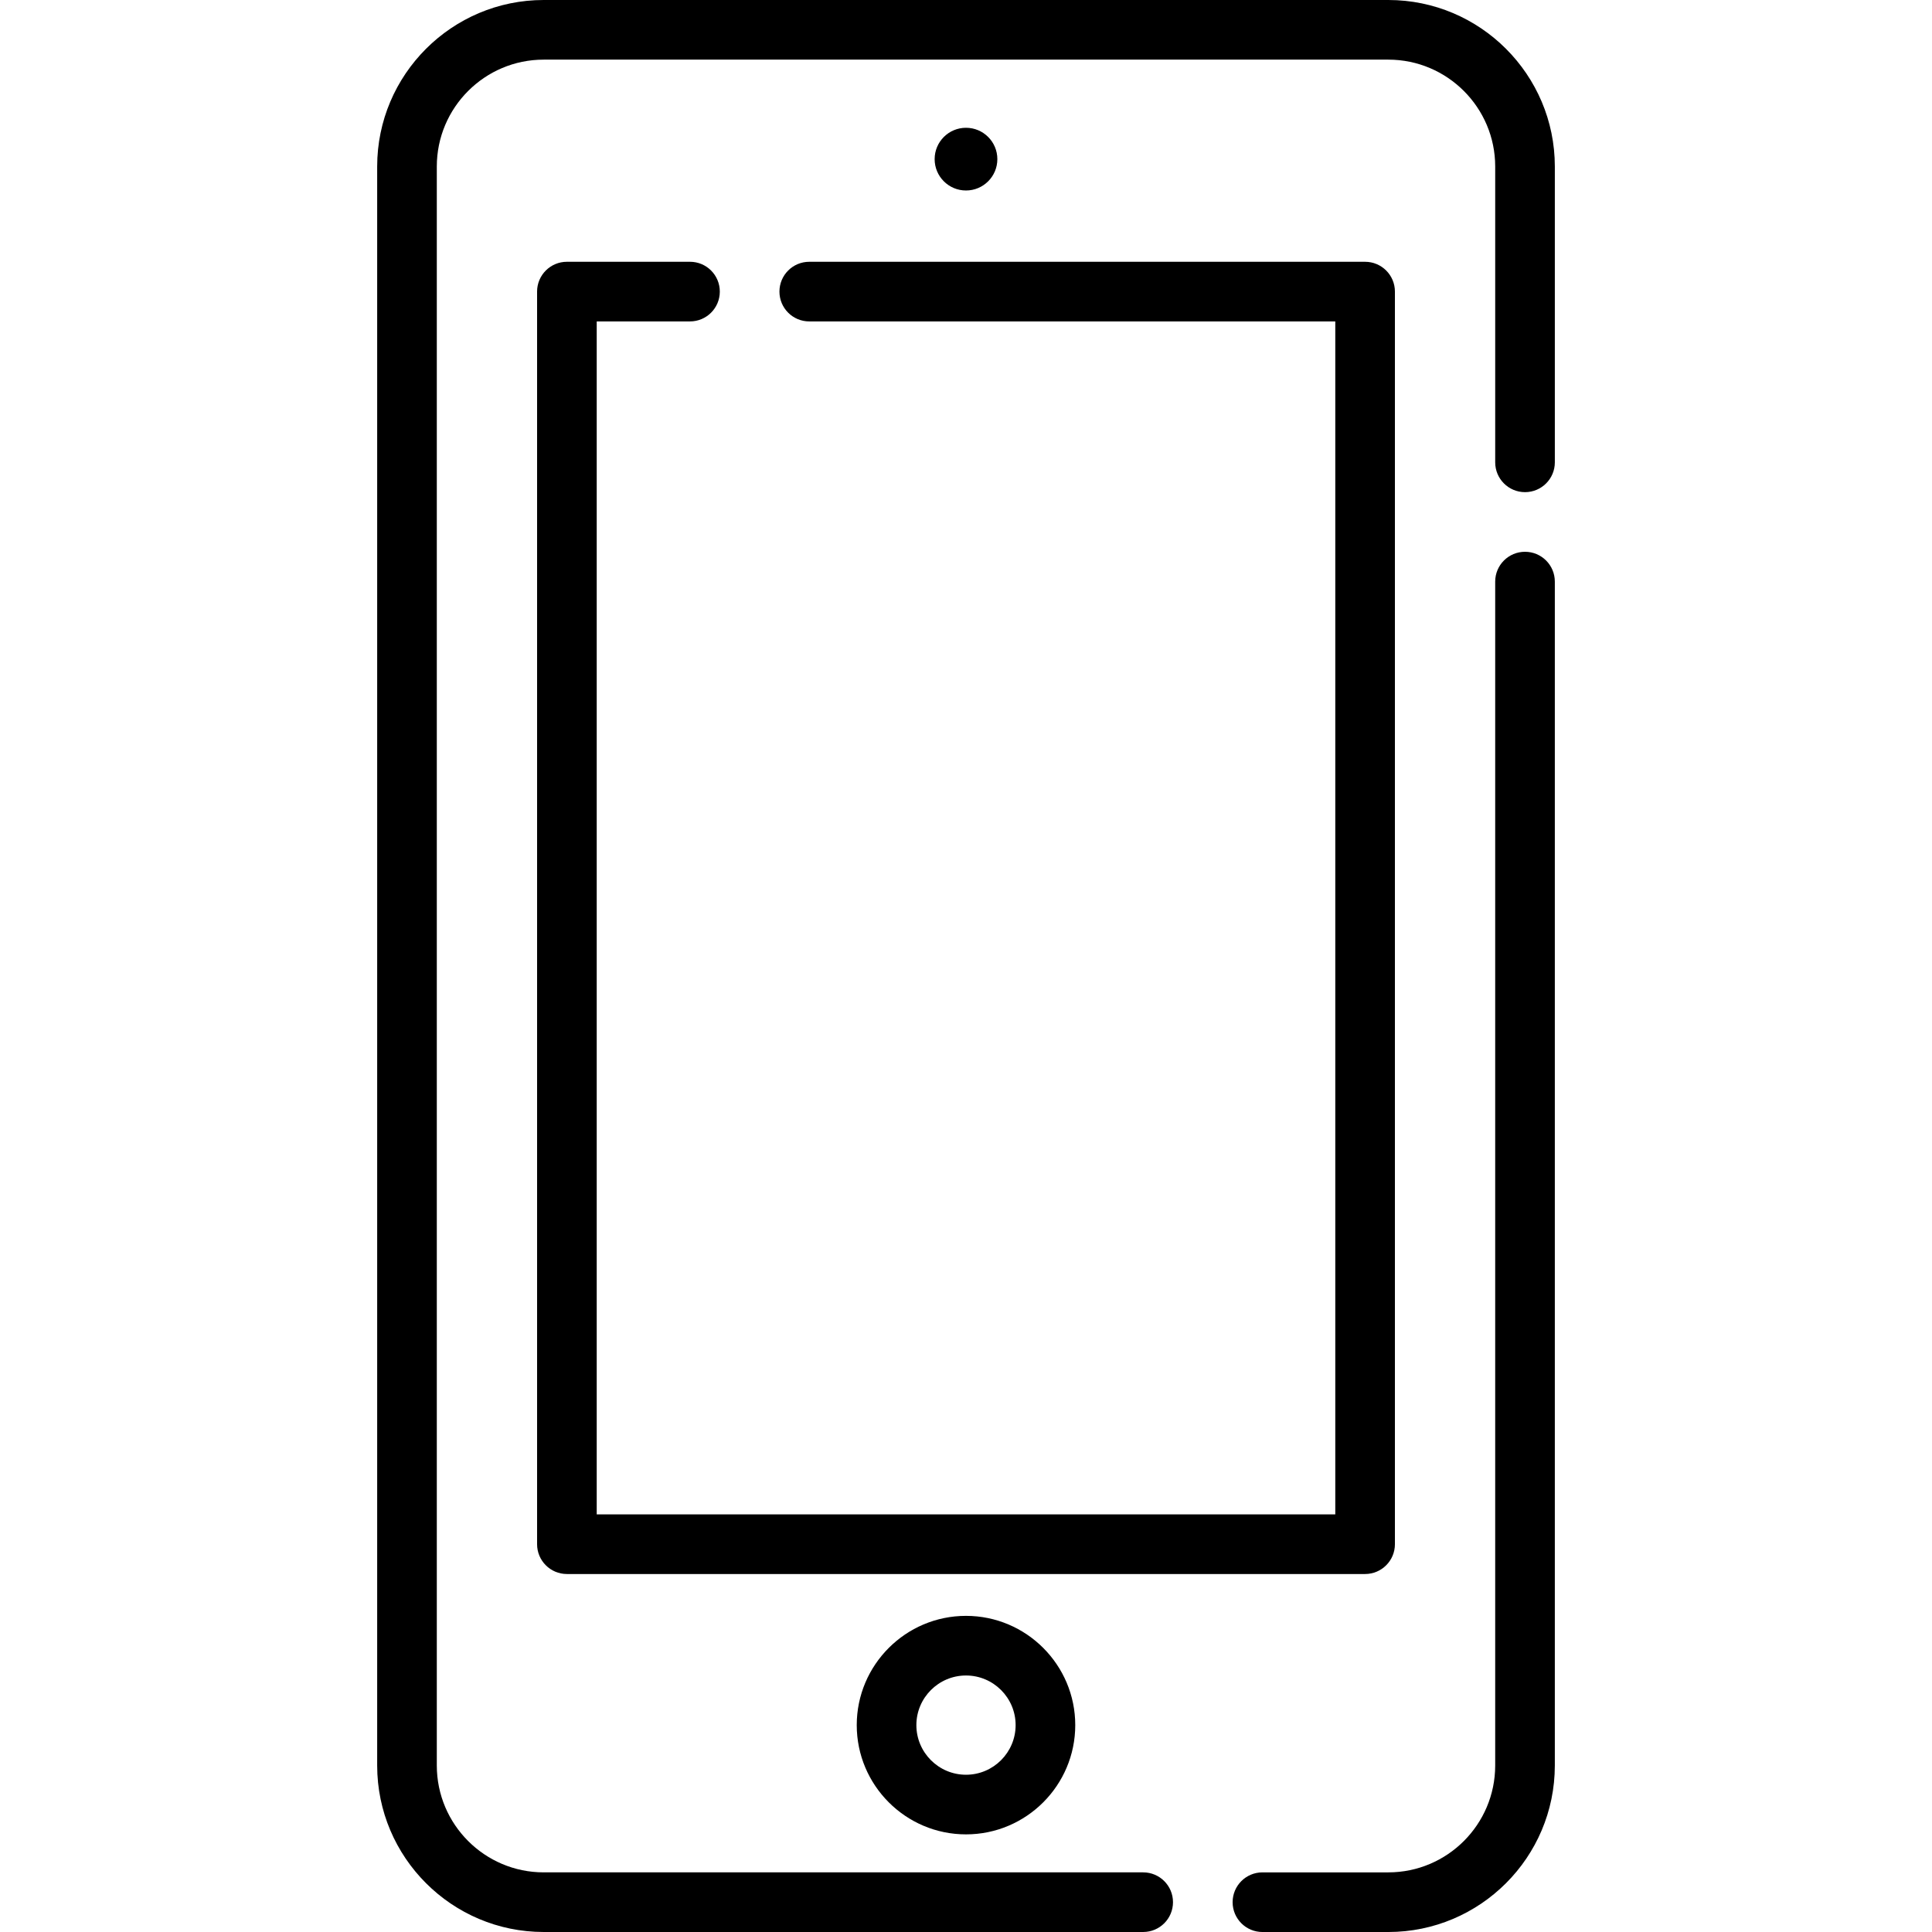
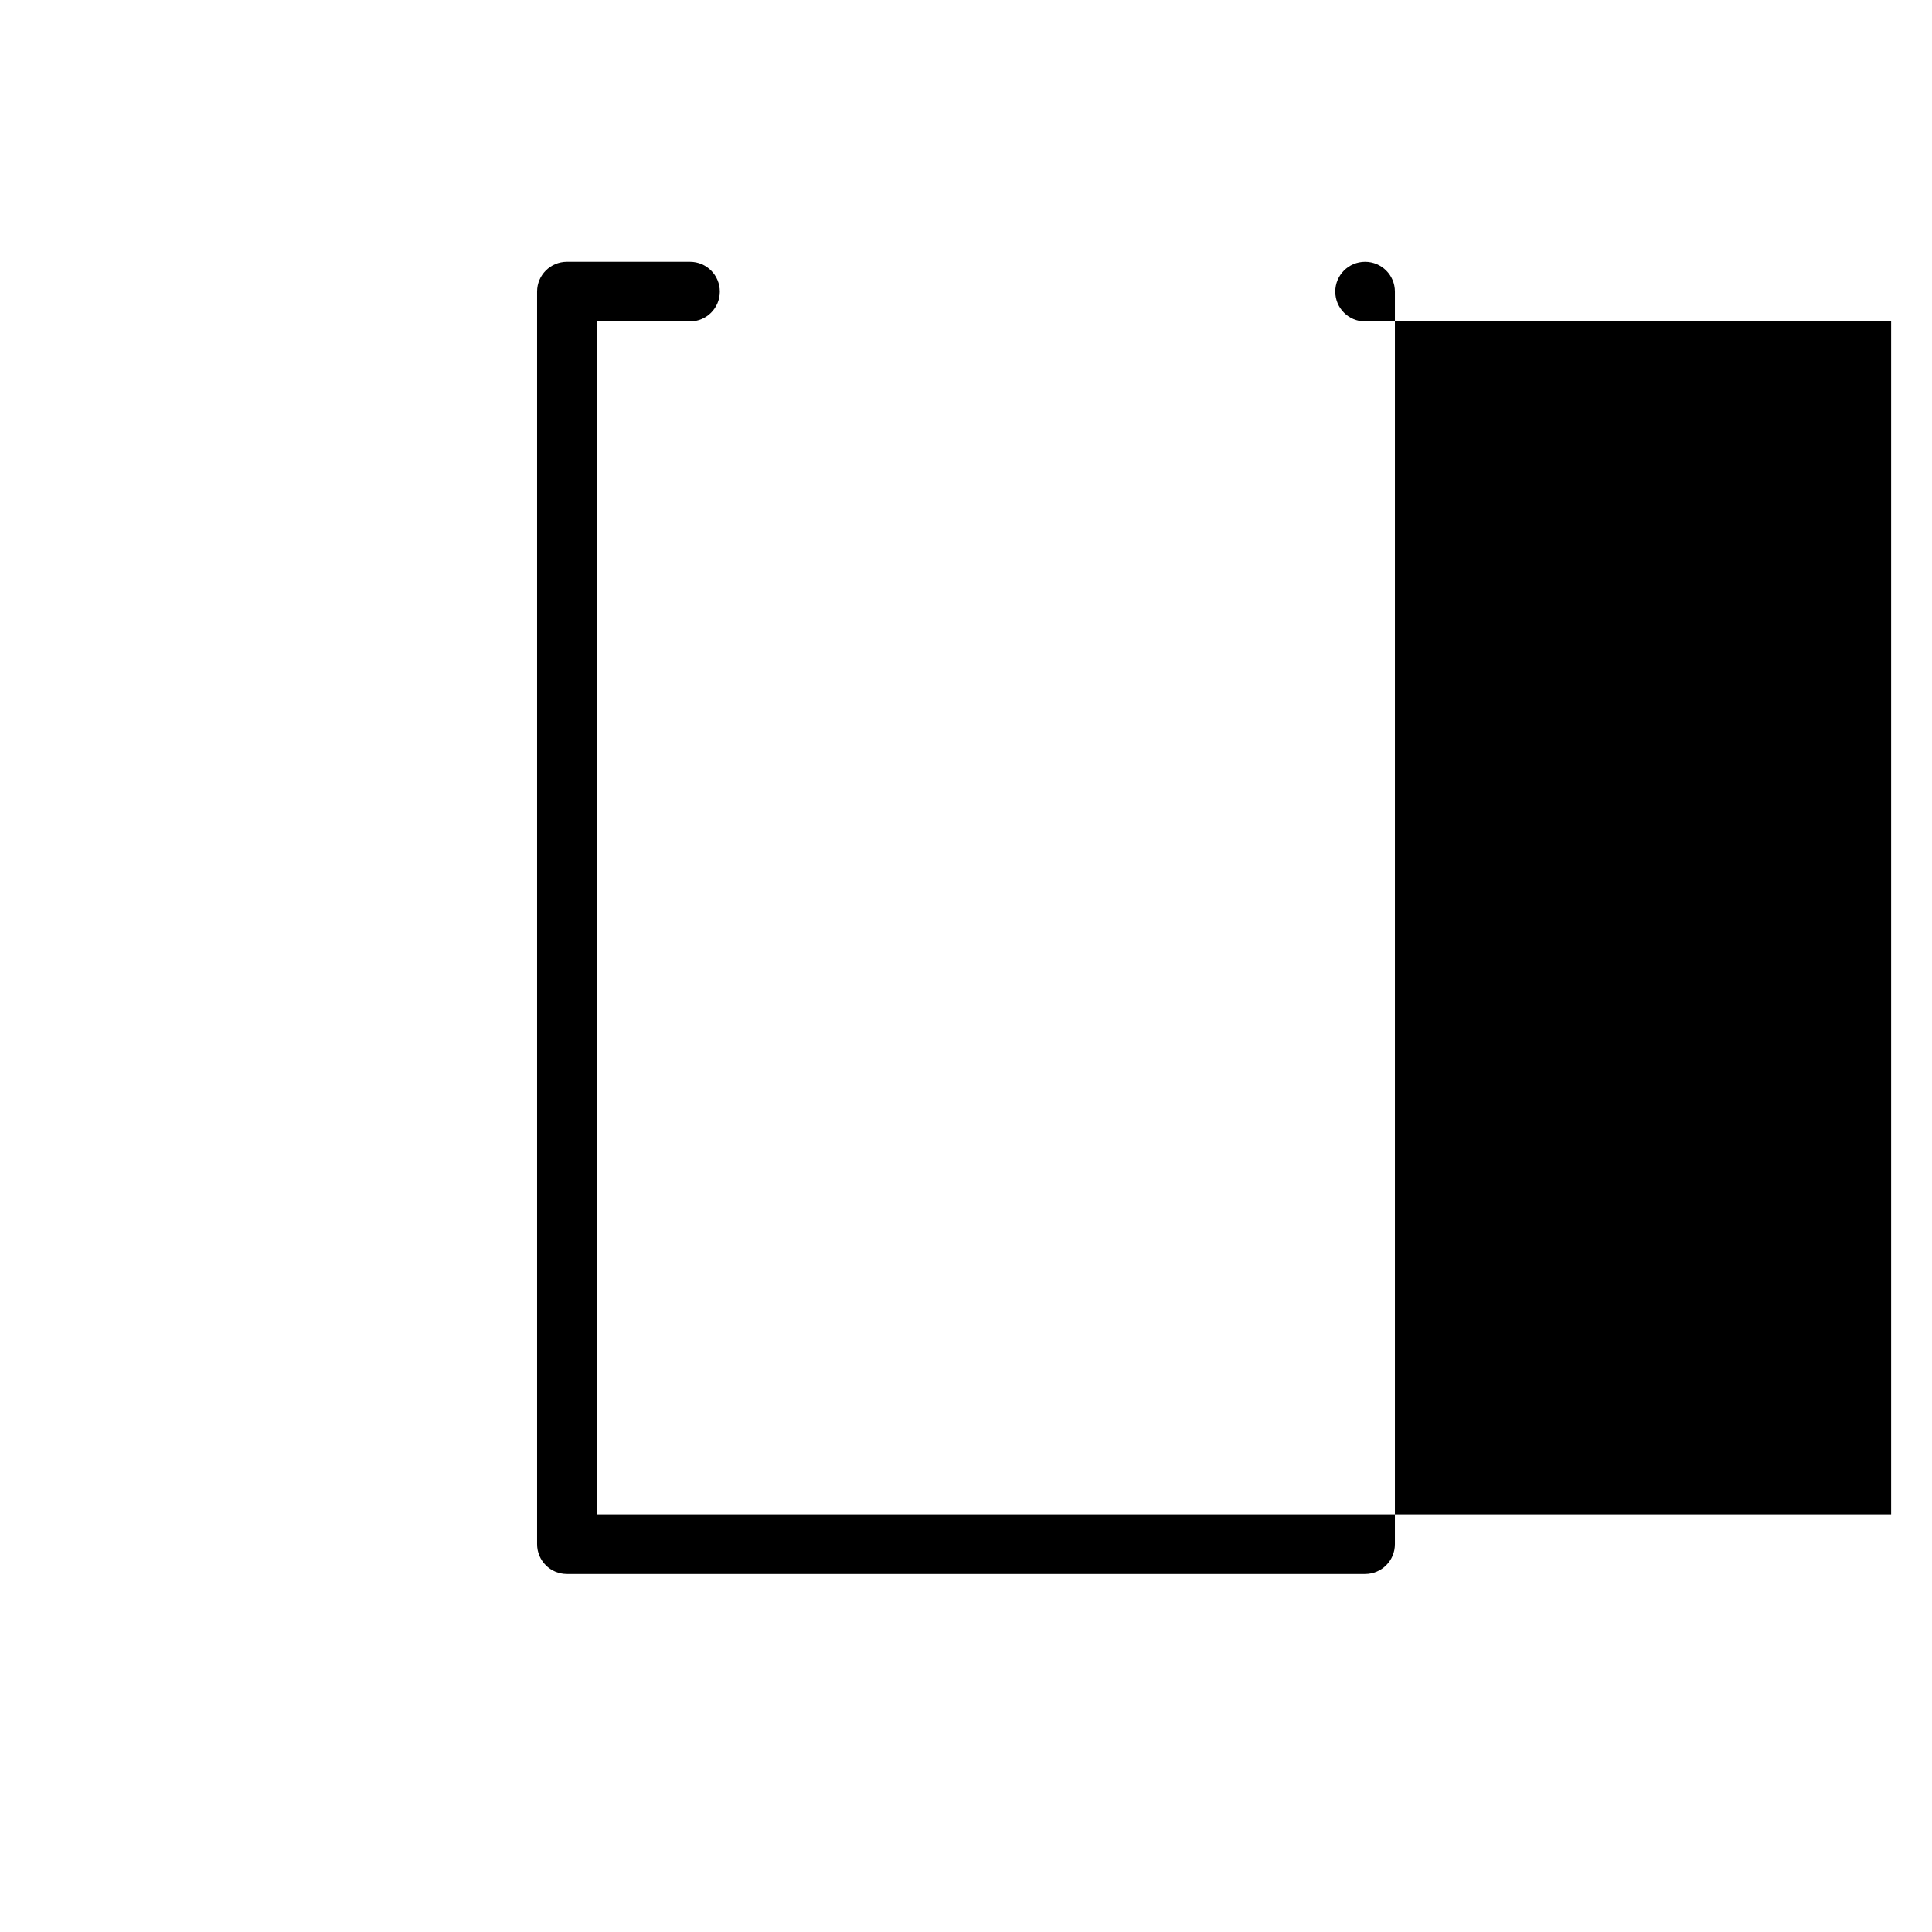
<svg xmlns="http://www.w3.org/2000/svg" fill="#000000" height="800px" width="800px" version="1.1" id="Layer_1" viewBox="0 0 512 512" xml:space="preserve">
  <g>
    <g>
      <g>
-         <path d="M404.144,146.228c-4.365,0-7.902,3.537-7.902,7.902v313.747c0,15.616-12.706,28.32-28.321,28.32h-33.362     c-4.365,0-7.902,3.537-7.902,7.902s3.537,7.902,7.902,7.902h33.362c24.329,0,44.123-19.794,44.124-44.122V154.13     C412.046,149.765,408.509,146.228,404.144,146.228z" />
-         <path d="M367.921,0H144.079c-24.331,0-44.124,19.794-44.124,44.125v423.751c0,24.329,19.794,44.123,44.124,44.123h158.874     c4.364,0,7.902-3.536,7.902-7.901c0-4.365-3.537-7.902-7.902-7.902H144.079c-15.616,0-28.321-12.705-28.321-28.32V44.125     c0-15.617,12.706-28.322,28.321-28.322h223.843c15.616,0,28.321,12.706,28.321,28.322v78.398c0,4.365,3.537,7.902,7.902,7.902     c4.365,0,7.902-3.537,7.902-7.902V44.125C412.046,19.794,392.252,0,367.921,0z" />
-       </g>
+         </g>
    </g>
  </g>
  <g>
    <g>
-       <path d="M361.766,69.376H214.462c-4.365,0-7.902,3.537-7.902,7.902c0,4.365,3.537,7.902,7.902,7.902h139.402v316.148H158.137    V85.179h24.718c4.365,0,7.902-3.537,7.902-7.902c0-4.365-3.537-7.902-7.902-7.902h-32.62c-4.365,0-7.902,3.537-7.902,7.902    v331.951c0,4.365,3.537,7.902,7.902,7.902h211.53c4.364,0,7.902-3.538,7.902-7.902V77.277    C369.667,72.912,366.13,69.376,361.766,69.376z" />
+       <path d="M361.766,69.376c-4.365,0-7.902,3.537-7.902,7.902c0,4.365,3.537,7.902,7.902,7.902h139.402v316.148H158.137    V85.179h24.718c4.365,0,7.902-3.537,7.902-7.902c0-4.365-3.537-7.902-7.902-7.902h-32.62c-4.365,0-7.902,3.537-7.902,7.902    v331.951c0,4.365,3.537,7.902,7.902,7.902h211.53c4.364,0,7.902-3.538,7.902-7.902V77.277    C369.667,72.912,366.13,69.376,361.766,69.376z" />
    </g>
  </g>
  <g>
    <g>
-       <circle cx="255.999" cy="42.173" r="8.309" />
-     </g>
+       </g>
  </g>
  <g>
    <g>
-       <path d="M255.999,428.221c-15.965,0-28.954,12.989-28.954,28.954s12.989,28.953,28.954,28.953    c15.966,0,28.954-12.988,28.954-28.953S271.965,428.221,255.999,428.221z M255.999,470.325c-7.252,0-13.151-5.899-13.151-13.15    c0-7.252,5.899-13.151,13.151-13.151c7.253,0,13.152,5.9,13.151,13.151C269.151,464.425,263.251,470.325,255.999,470.325z" />
-     </g>
+       </g>
  </g>
</svg>